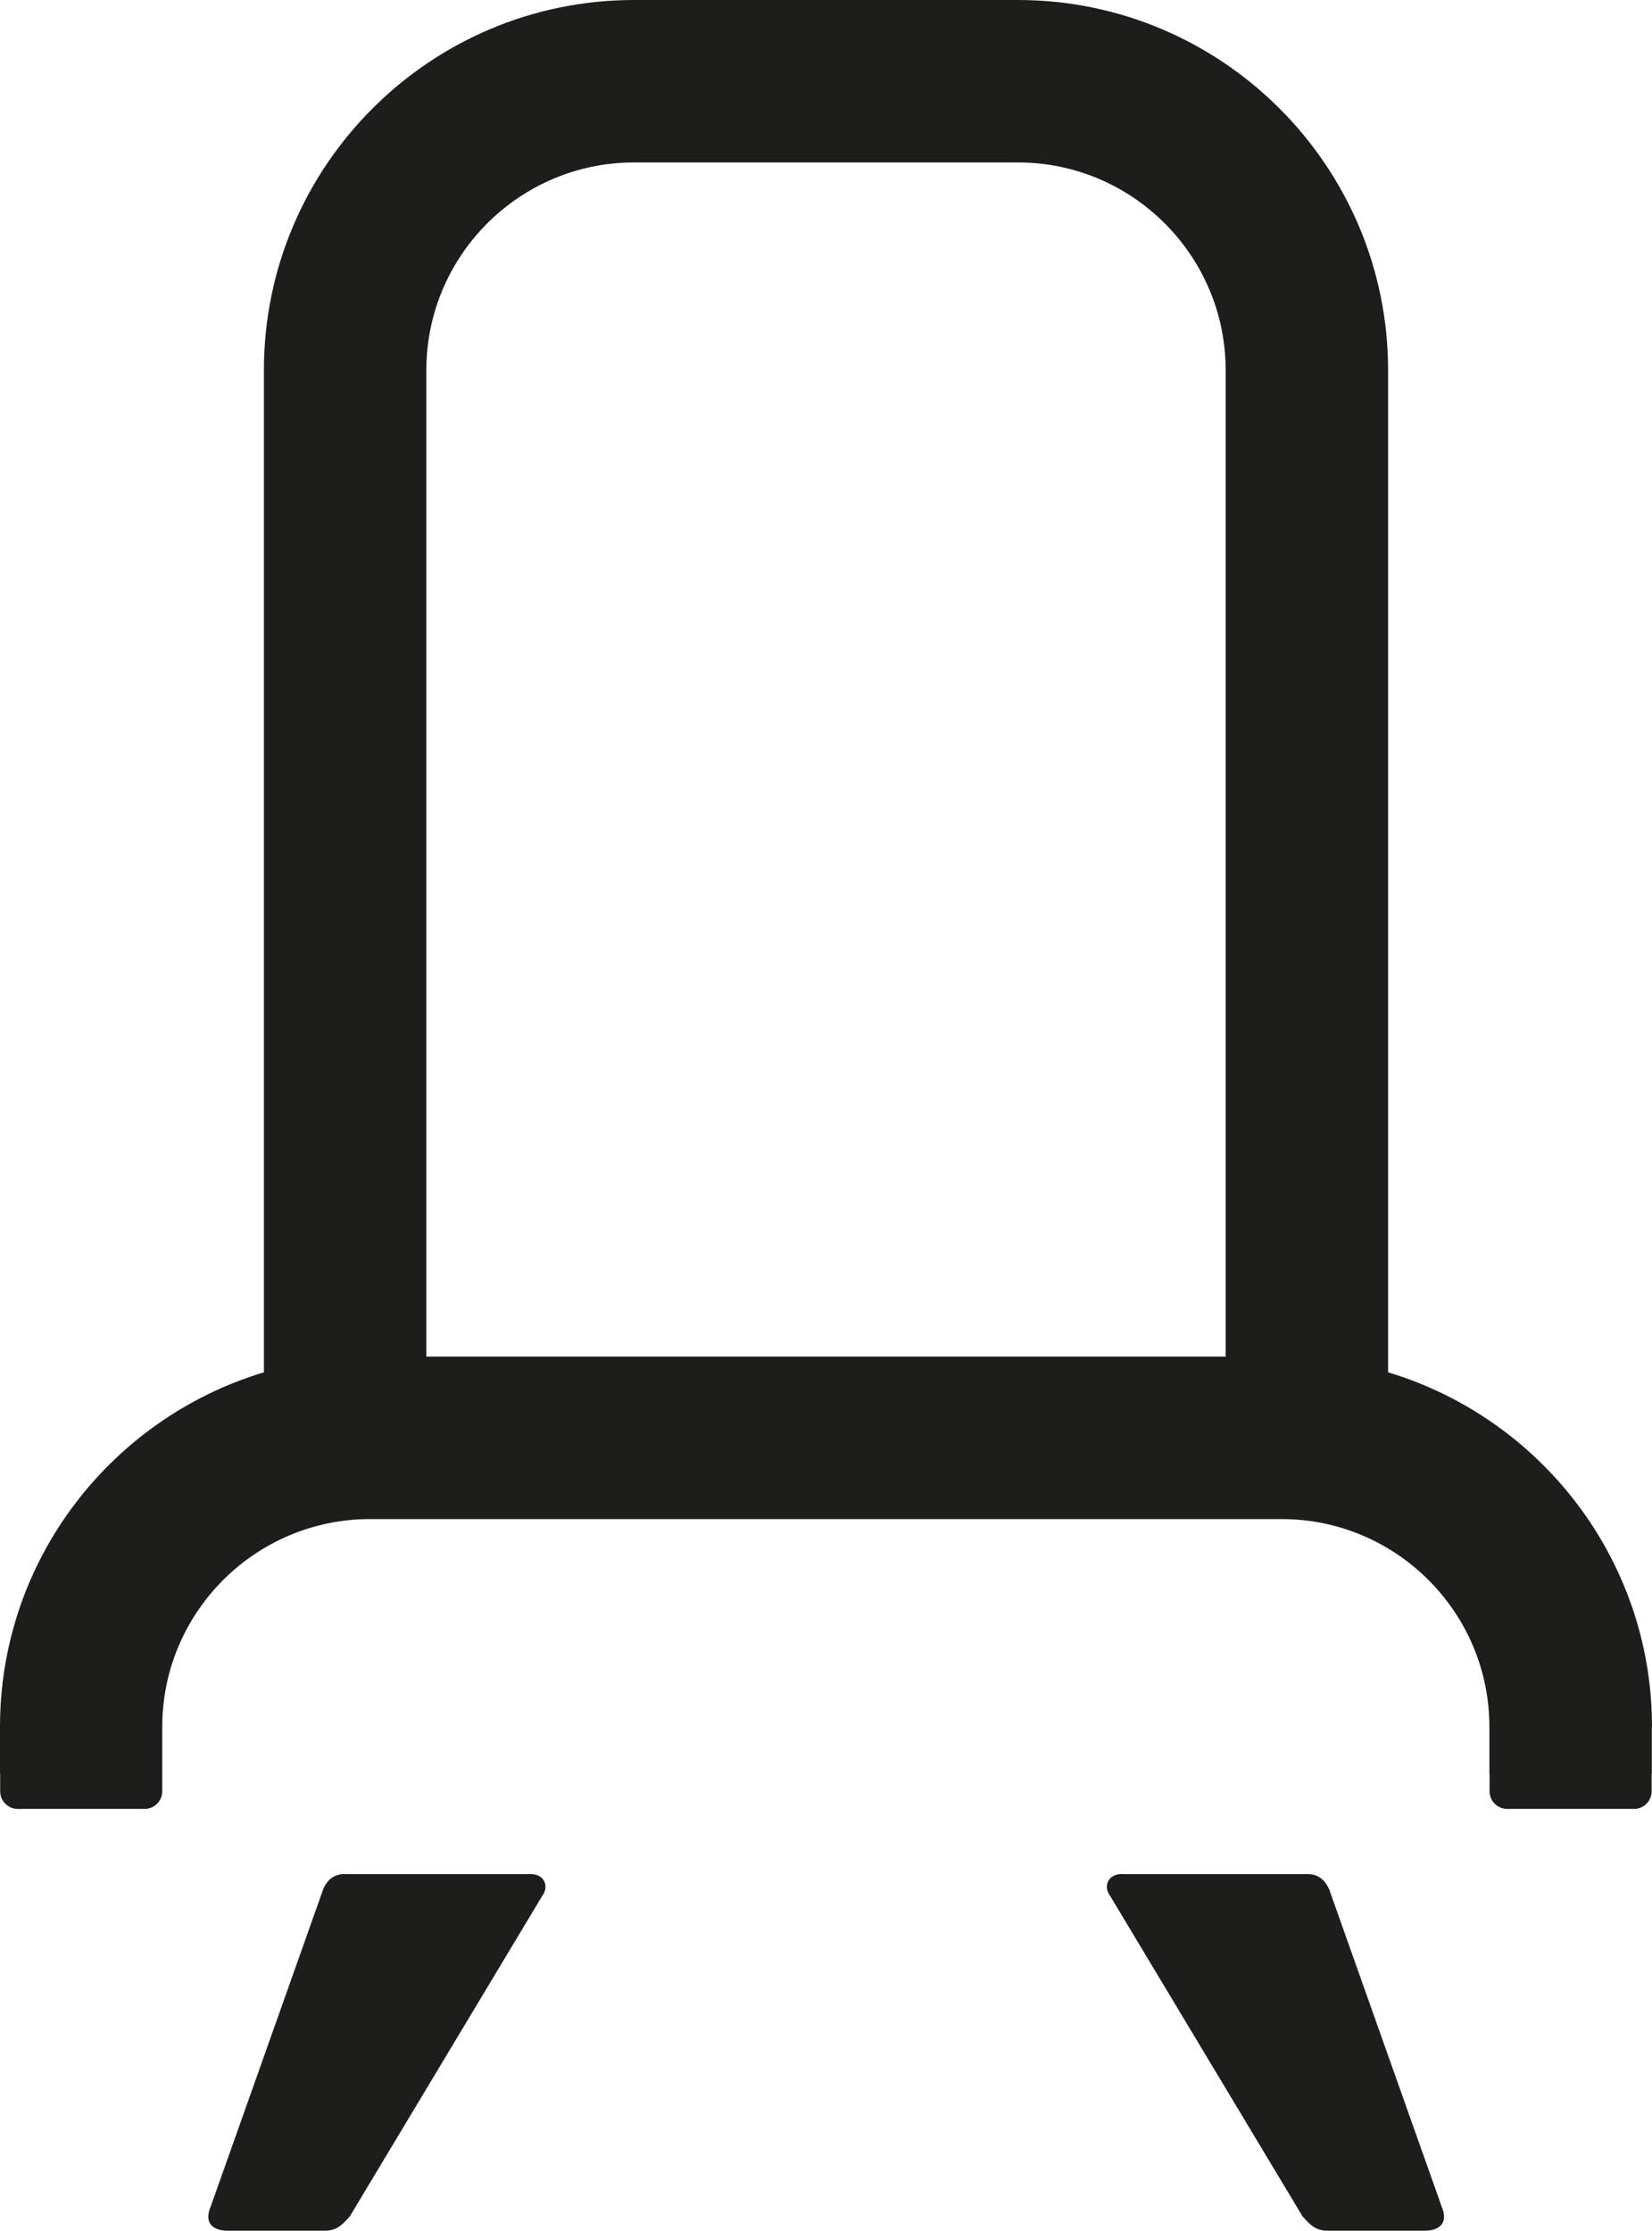
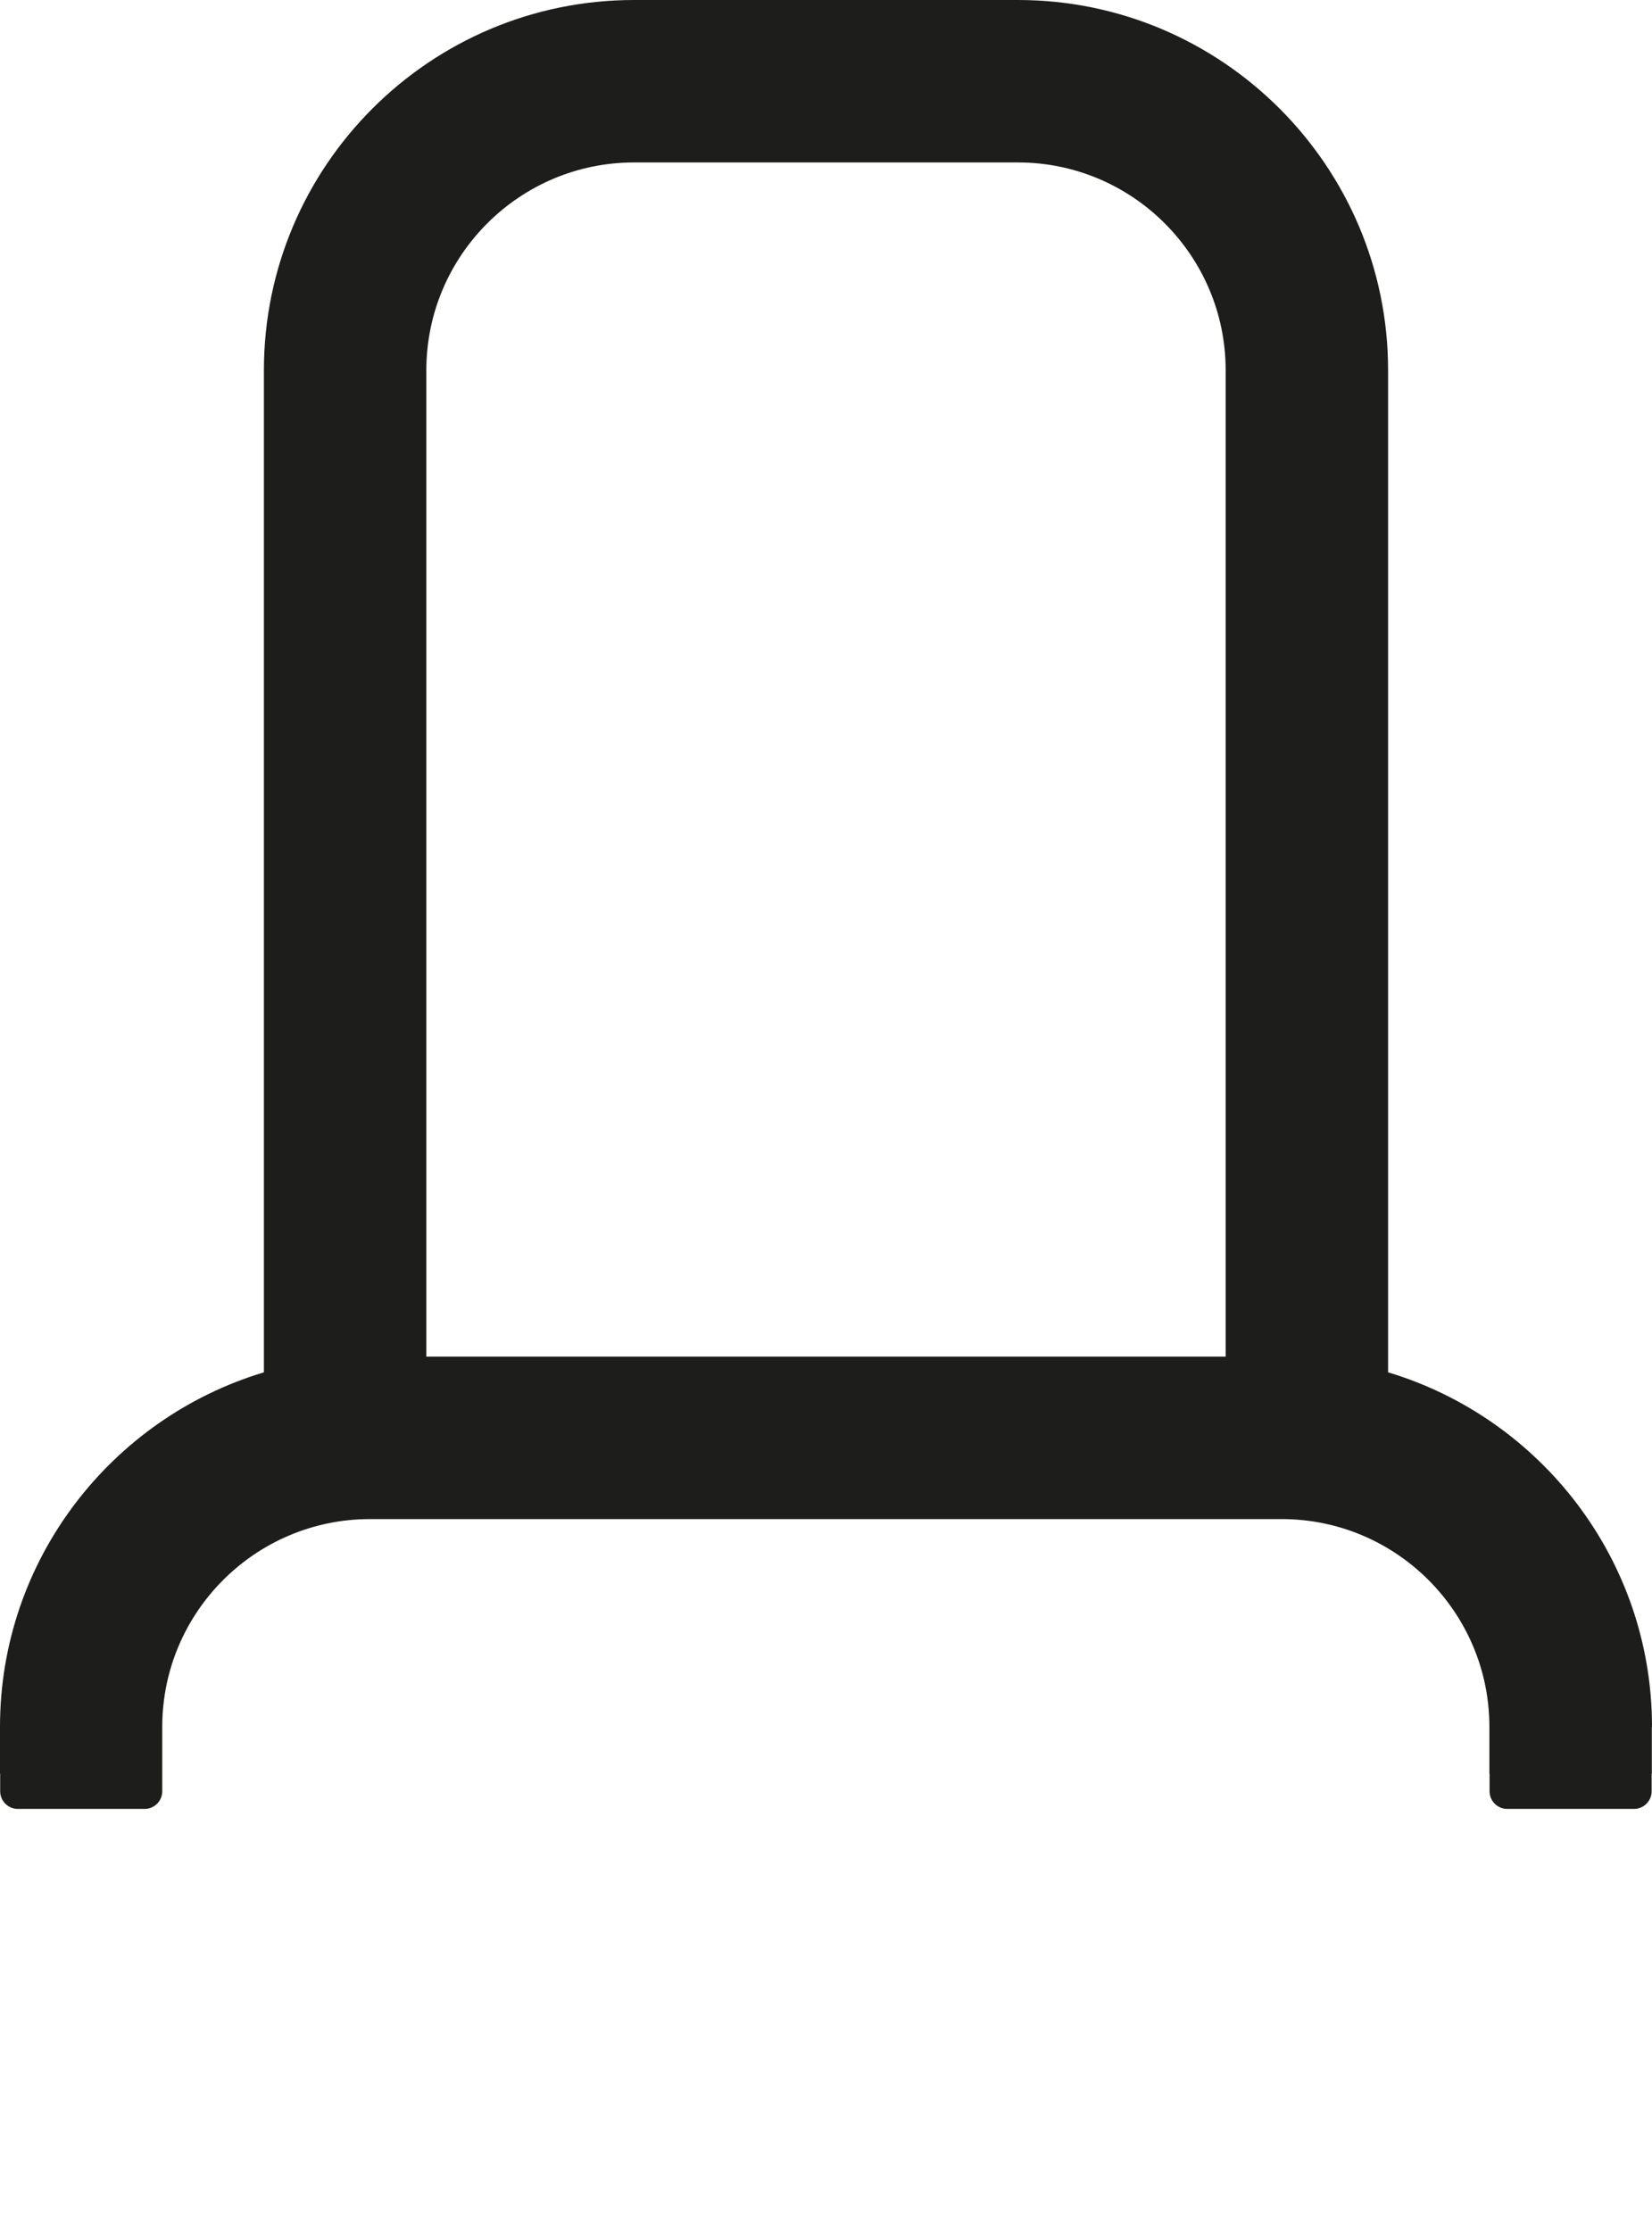
<svg xmlns="http://www.w3.org/2000/svg" id="Layer_2" data-name="Layer 2" viewBox="0 0 93.77 126.62">
  <defs>
    <style>
      .cls-1 {
        fill: #1d1d1b;
      }
    </style>
  </defs>
  <g id="Vrstva_1" data-name="Vrstva 1">
    <g>
      <path class="cls-1" d="M93.77,98.01c0-9.49-6.33-17.52-14.98-20.12V21.01c0-11.59-9.43-21.01-21.01-21.01h-21.79C24.4,0,14.98,9.43,14.98,21.01v56.88c-8.65,2.6-14.98,10.63-14.98,20.12v2.66h.01v1c0,.55.45,1,1,1h7.2c.55,0,1-.45,1-1v-1h0v-2.66c0-6.5,5.29-11.79,11.79-11.79h51.75c6.5,0,11.79,5.29,11.79,11.79v2.66h.01v1c0,.55.45,1,1,1h7.2c.55,0,1-.45,1-1v-1h.01v-2.66ZM35.99,9.22h21.79c6.5,0,11.79,5.29,11.79,11.79v55.99H24.2s0-55.99,0-55.99c0-6.5,5.29-11.79,11.79-11.79Z" />
-       <path class="cls-1" d="M29.97,106.37h-10.41c-.55,0-.95.27-1.2.82l-6.39,18.02c-.46,1.07.25,1.4.94,1.4h5.53c.63,0,.95-.28,1.42-.82l10.94-18.22c.36-.49.13-1.27-.82-1.2Z" />
-       <path class="cls-1" d="M75.42,107.19c-.25-.55-.65-.82-1.2-.82h-10.41c-.95-.07-1.18.71-.82,1.2l10.94,18.22c.47.54.79.82,1.42.82h5.53c.69,0,1.4-.33.94-1.4l-6.39-18.02Z" />
    </g>
  </g>
</svg>